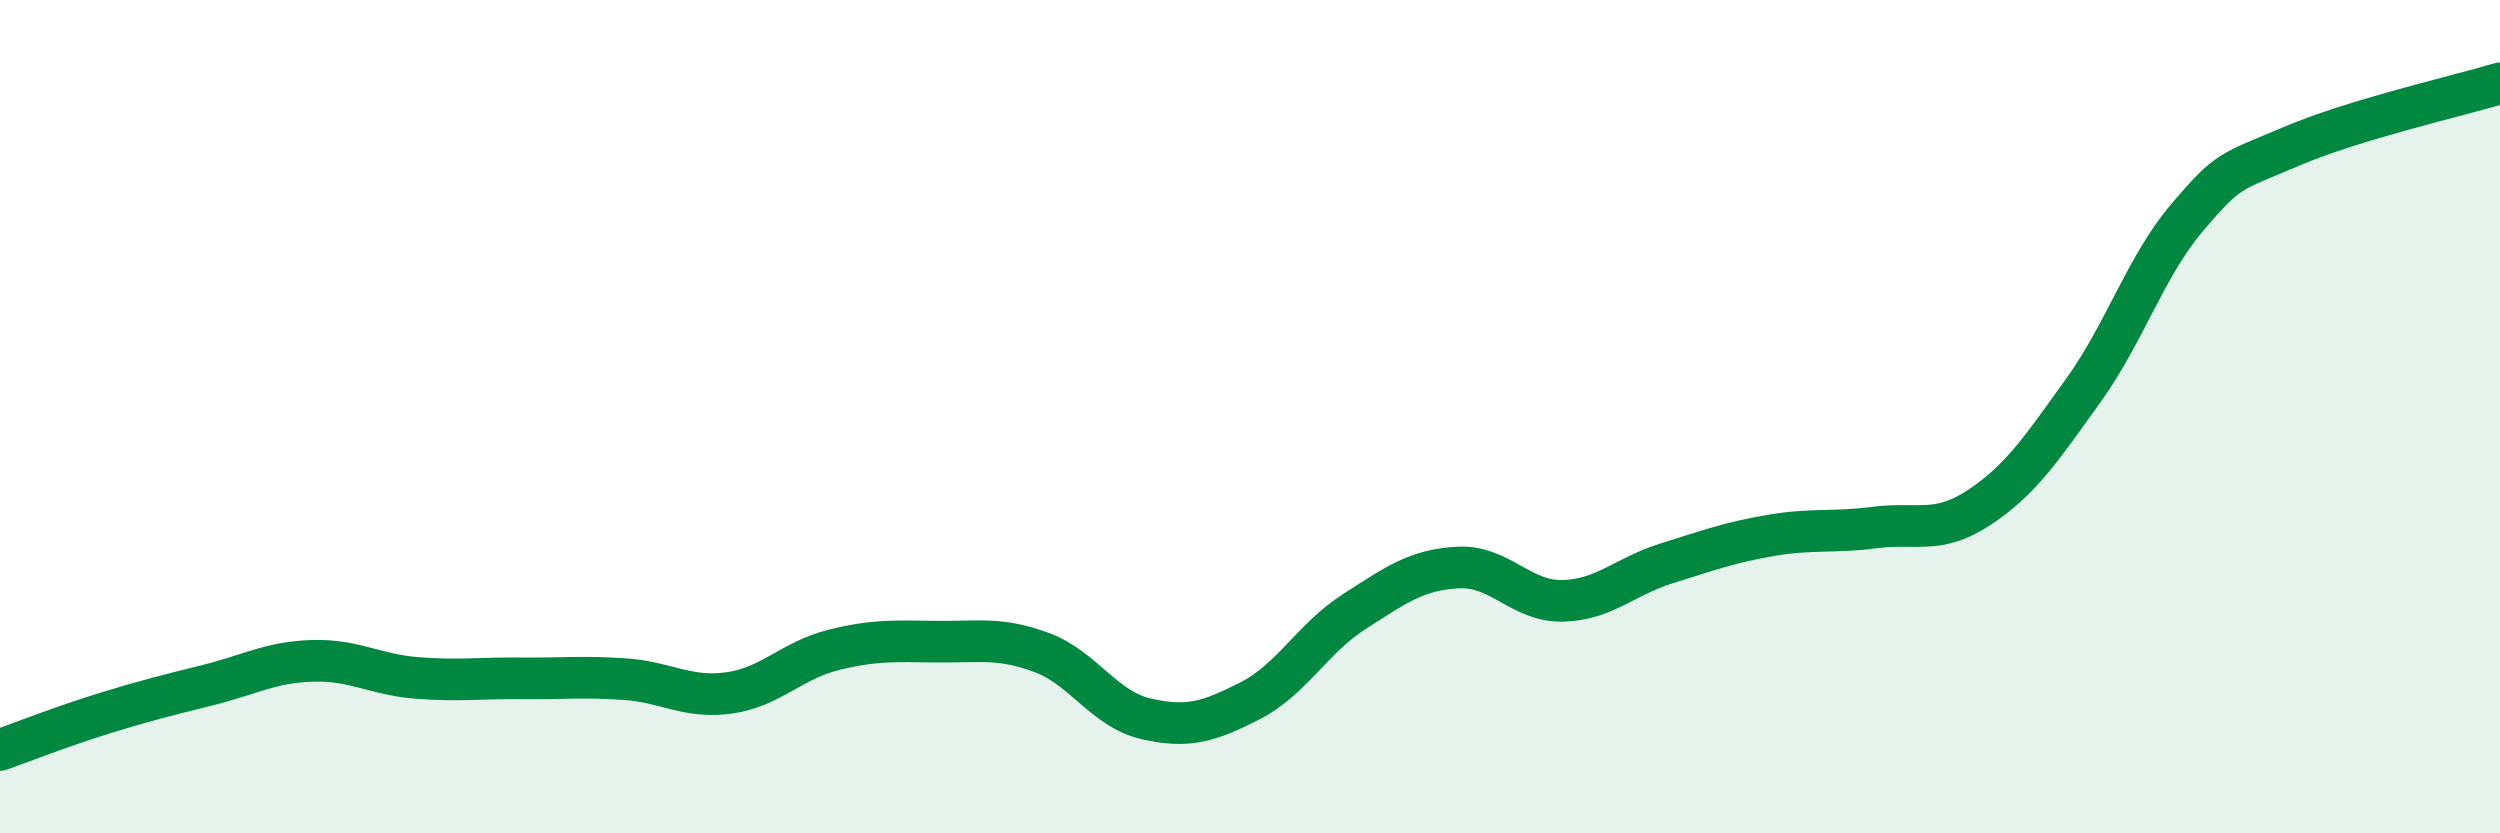
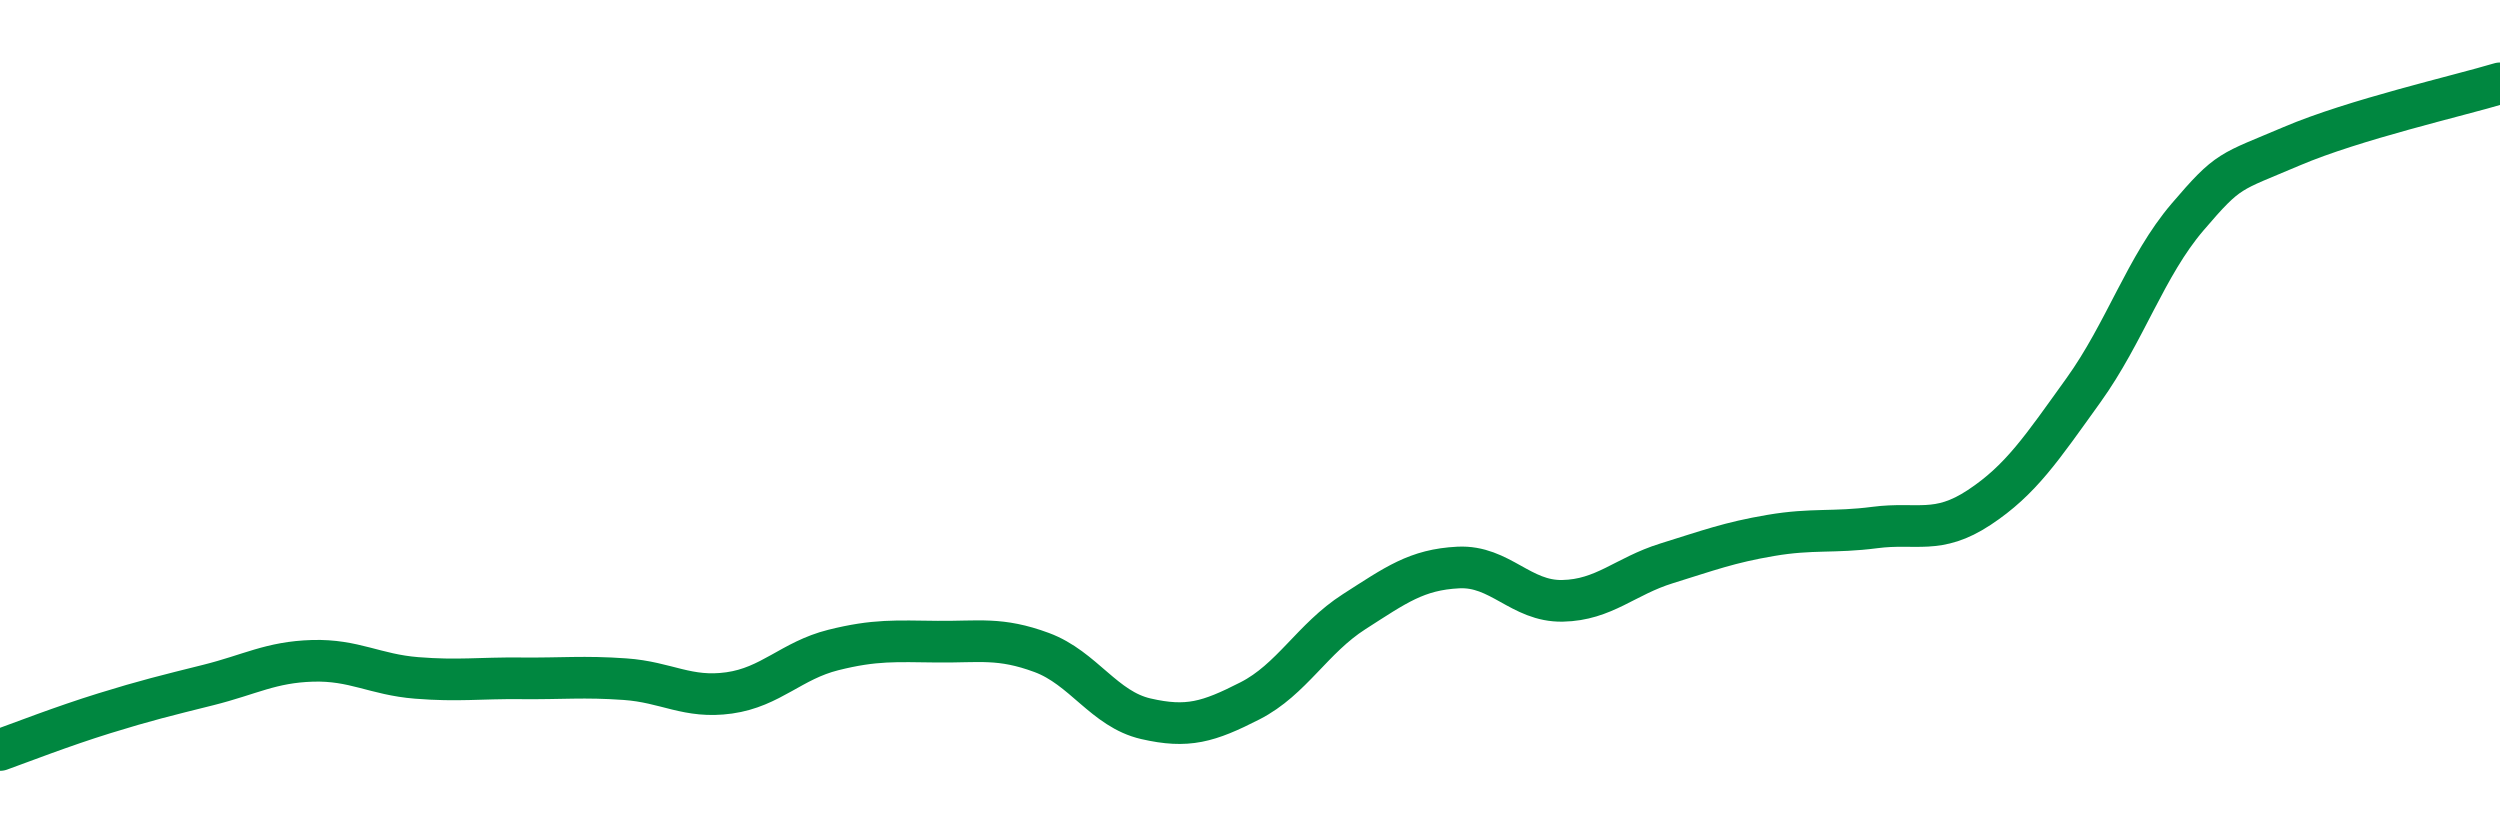
<svg xmlns="http://www.w3.org/2000/svg" width="60" height="20" viewBox="0 0 60 20">
-   <path d="M 0,18 C 0.5,17.82 1.5,17.43 2.5,17.12 C 3.5,16.81 4,16.69 5,16.44 C 6,16.19 6.5,15.89 7.5,15.86 C 8.5,15.83 9,16.19 10,16.27 C 11,16.35 11.5,16.27 12.5,16.28 C 13.5,16.29 14,16.23 15,16.3 C 16,16.37 16.5,16.77 17.5,16.63 C 18.5,16.49 19,15.85 20,15.6 C 21,15.35 21.5,15.39 22.5,15.4 C 23.5,15.41 24,15.29 25,15.66 C 26,16.03 26.5,17.02 27.5,17.25 C 28.5,17.48 29,17.33 30,16.82 C 31,16.31 31.5,15.32 32.5,14.68 C 33.5,14.04 34,13.67 35,13.62 C 36,13.57 36.5,14.44 37.5,14.42 C 38.5,14.4 39,13.83 40,13.52 C 41,13.21 41.5,13.02 42.5,12.85 C 43.5,12.68 44,12.79 45,12.66 C 46,12.53 46.5,12.84 47.5,12.18 C 48.5,11.52 49,10.76 50,9.37 C 51,7.98 51.5,6.38 52.5,5.21 C 53.5,4.04 53.5,4.15 55,3.51 C 56.5,2.87 59,2.3 60,2L60 20L0 20Z" fill="#008740" opacity="0.1" stroke-linecap="round" stroke-linejoin="round" />
  <path d="M 0,18 C 0.5,17.82 1.5,17.43 2.5,17.12 C 3.5,16.81 4,16.69 5,16.44 C 6,16.19 6.5,15.89 7.5,15.86 C 8.5,15.83 9,16.19 10,16.27 C 11,16.35 11.5,16.27 12.5,16.28 C 13.5,16.29 14,16.23 15,16.3 C 16,16.37 16.5,16.77 17.5,16.63 C 18.5,16.49 19,15.85 20,15.6 C 21,15.35 21.5,15.39 22.5,15.4 C 23.5,15.41 24,15.29 25,15.66 C 26,16.03 26.5,17.02 27.5,17.25 C 28.5,17.48 29,17.33 30,16.82 C 31,16.31 31.5,15.32 32.5,14.68 C 33.5,14.04 34,13.67 35,13.62 C 36,13.57 36.5,14.44 37.5,14.42 C 38.5,14.4 39,13.83 40,13.52 C 41,13.21 41.5,13.02 42.5,12.85 C 43.5,12.68 44,12.79 45,12.66 C 46,12.53 46.5,12.84 47.5,12.18 C 48.5,11.52 49,10.76 50,9.37 C 51,7.98 51.5,6.38 52.5,5.21 C 53.5,4.04 53.5,4.15 55,3.51 C 56.5,2.87 59,2.3 60,2" stroke="#008740" stroke-width="1" fill="none" stroke-linecap="round" stroke-linejoin="round" />
</svg>